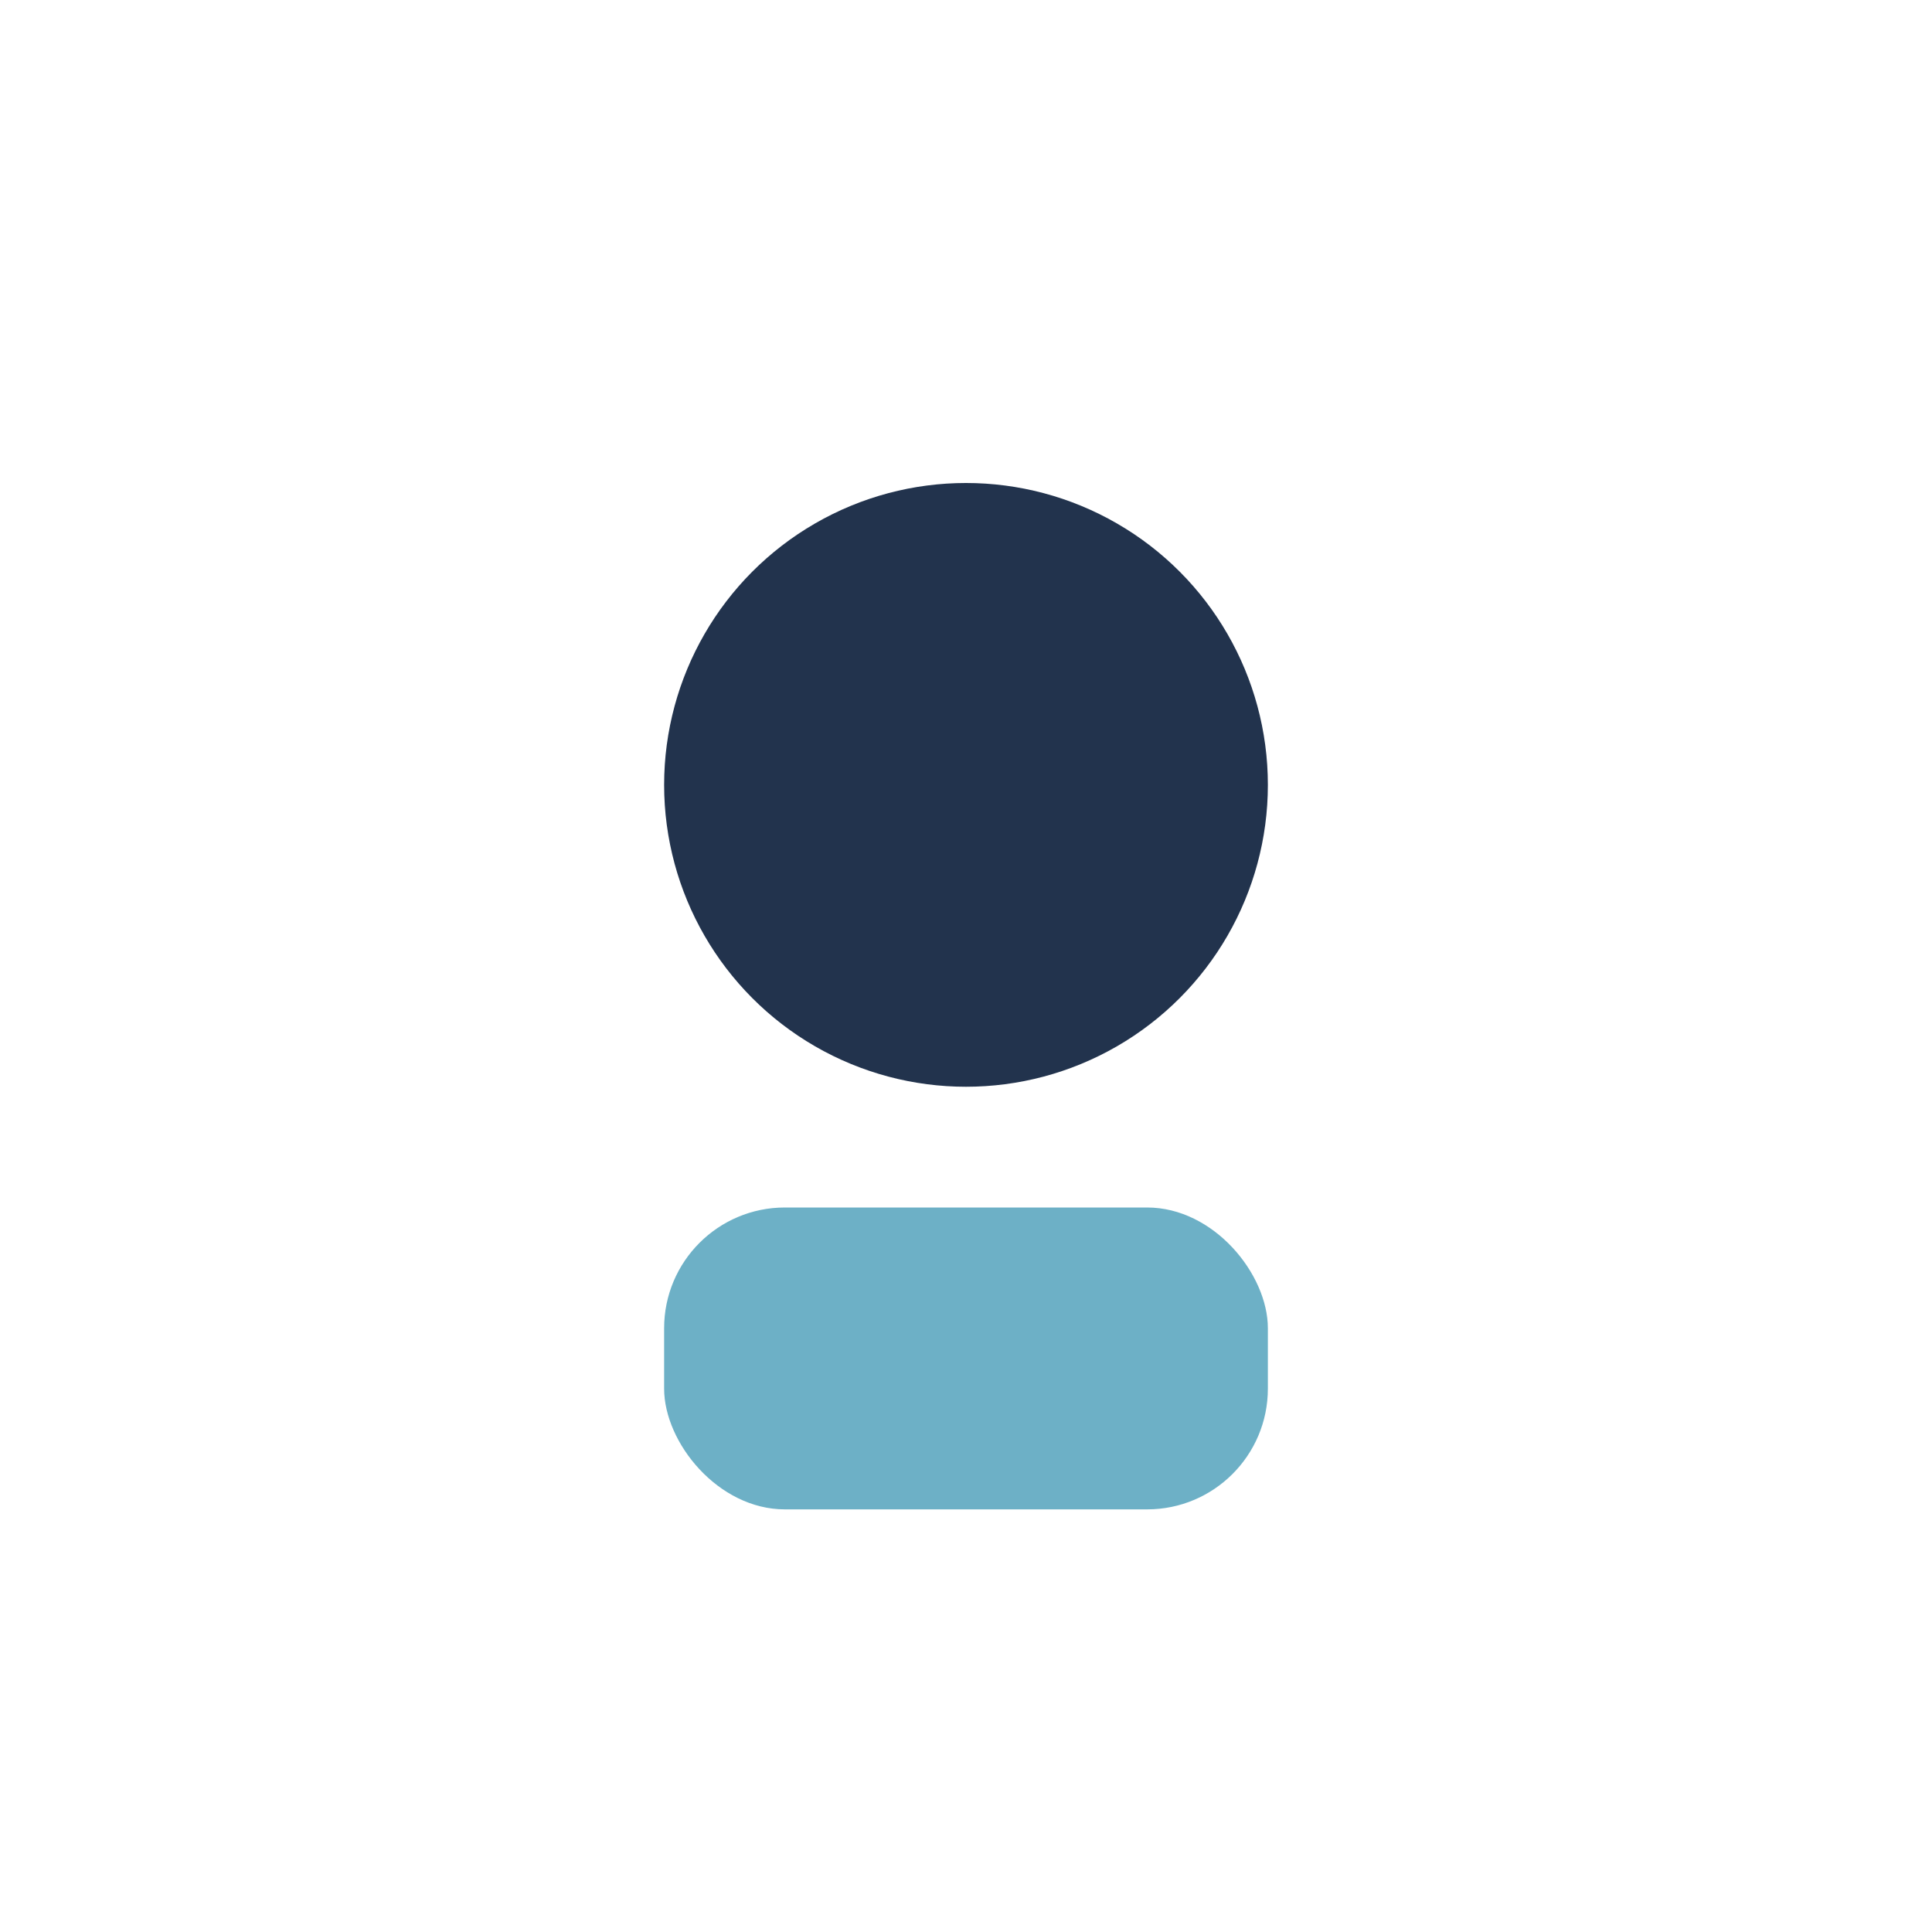
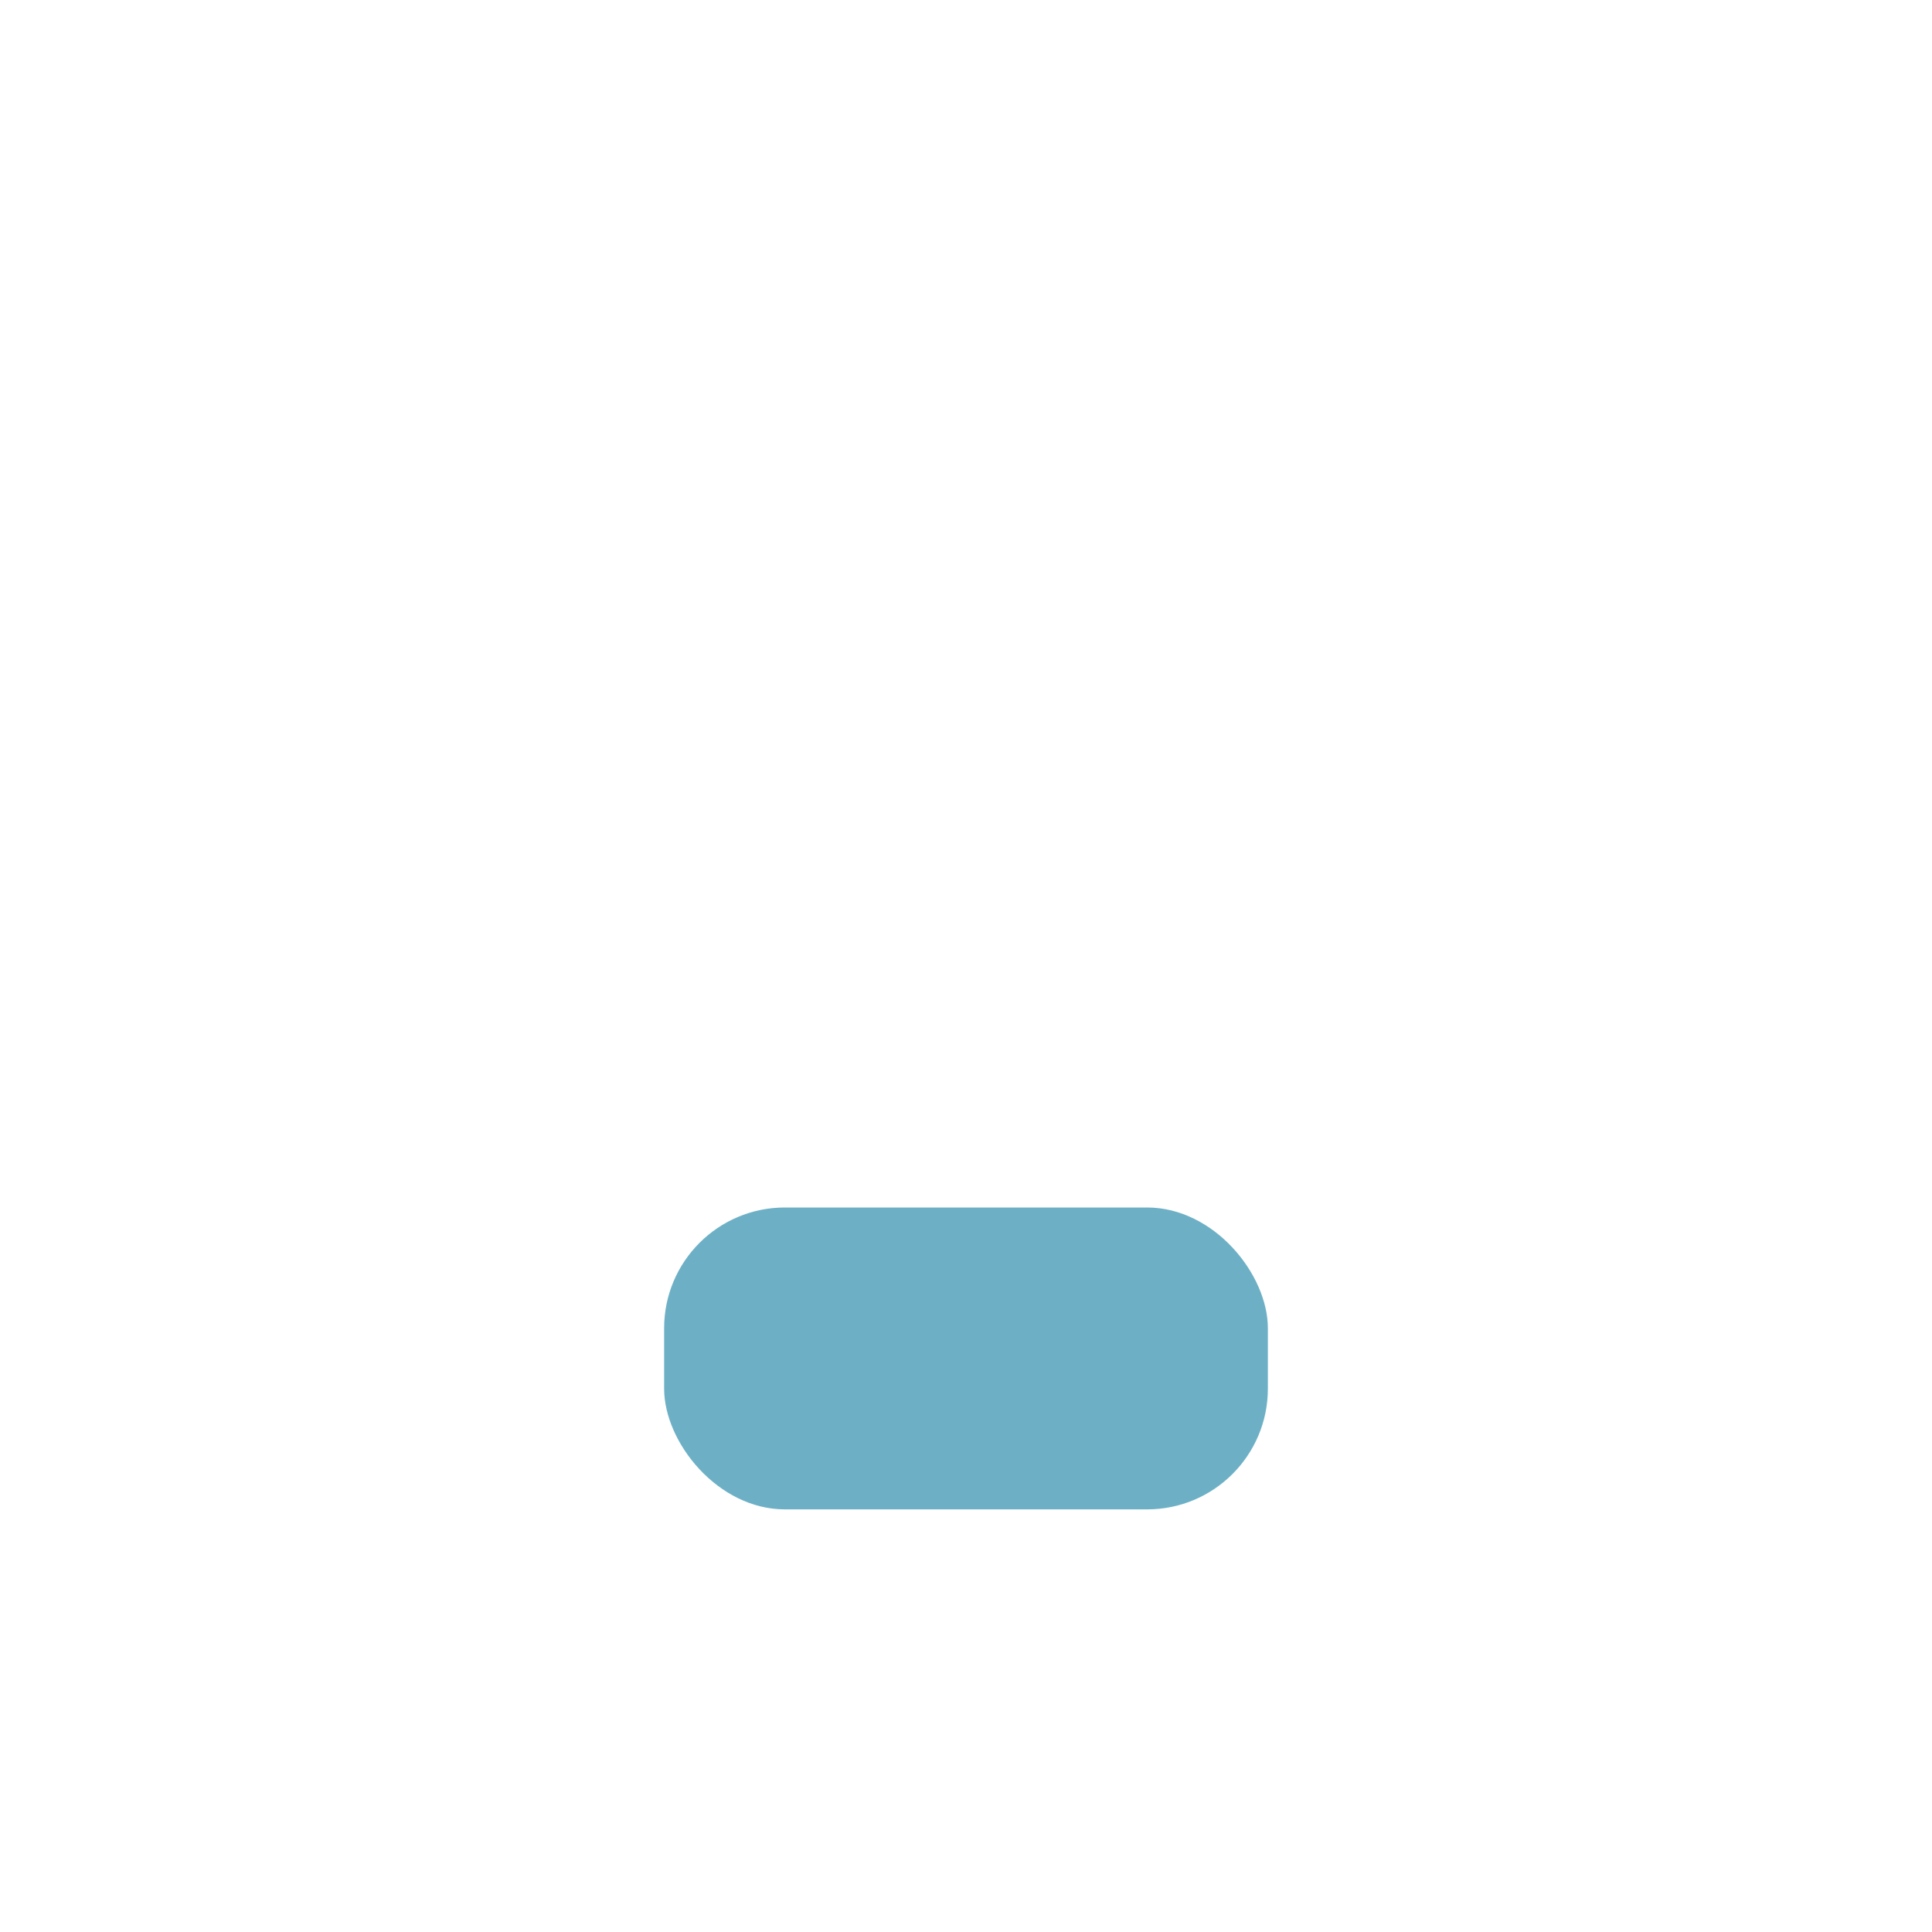
<svg xmlns="http://www.w3.org/2000/svg" width="32" height="32" viewBox="0 0 32 32">
-   <circle cx="16" cy="13" r="5" fill="#22334D" />
  <rect x="11" y="20" width="10" height="5" rx="2" fill="#6DB0C6" />
</svg>